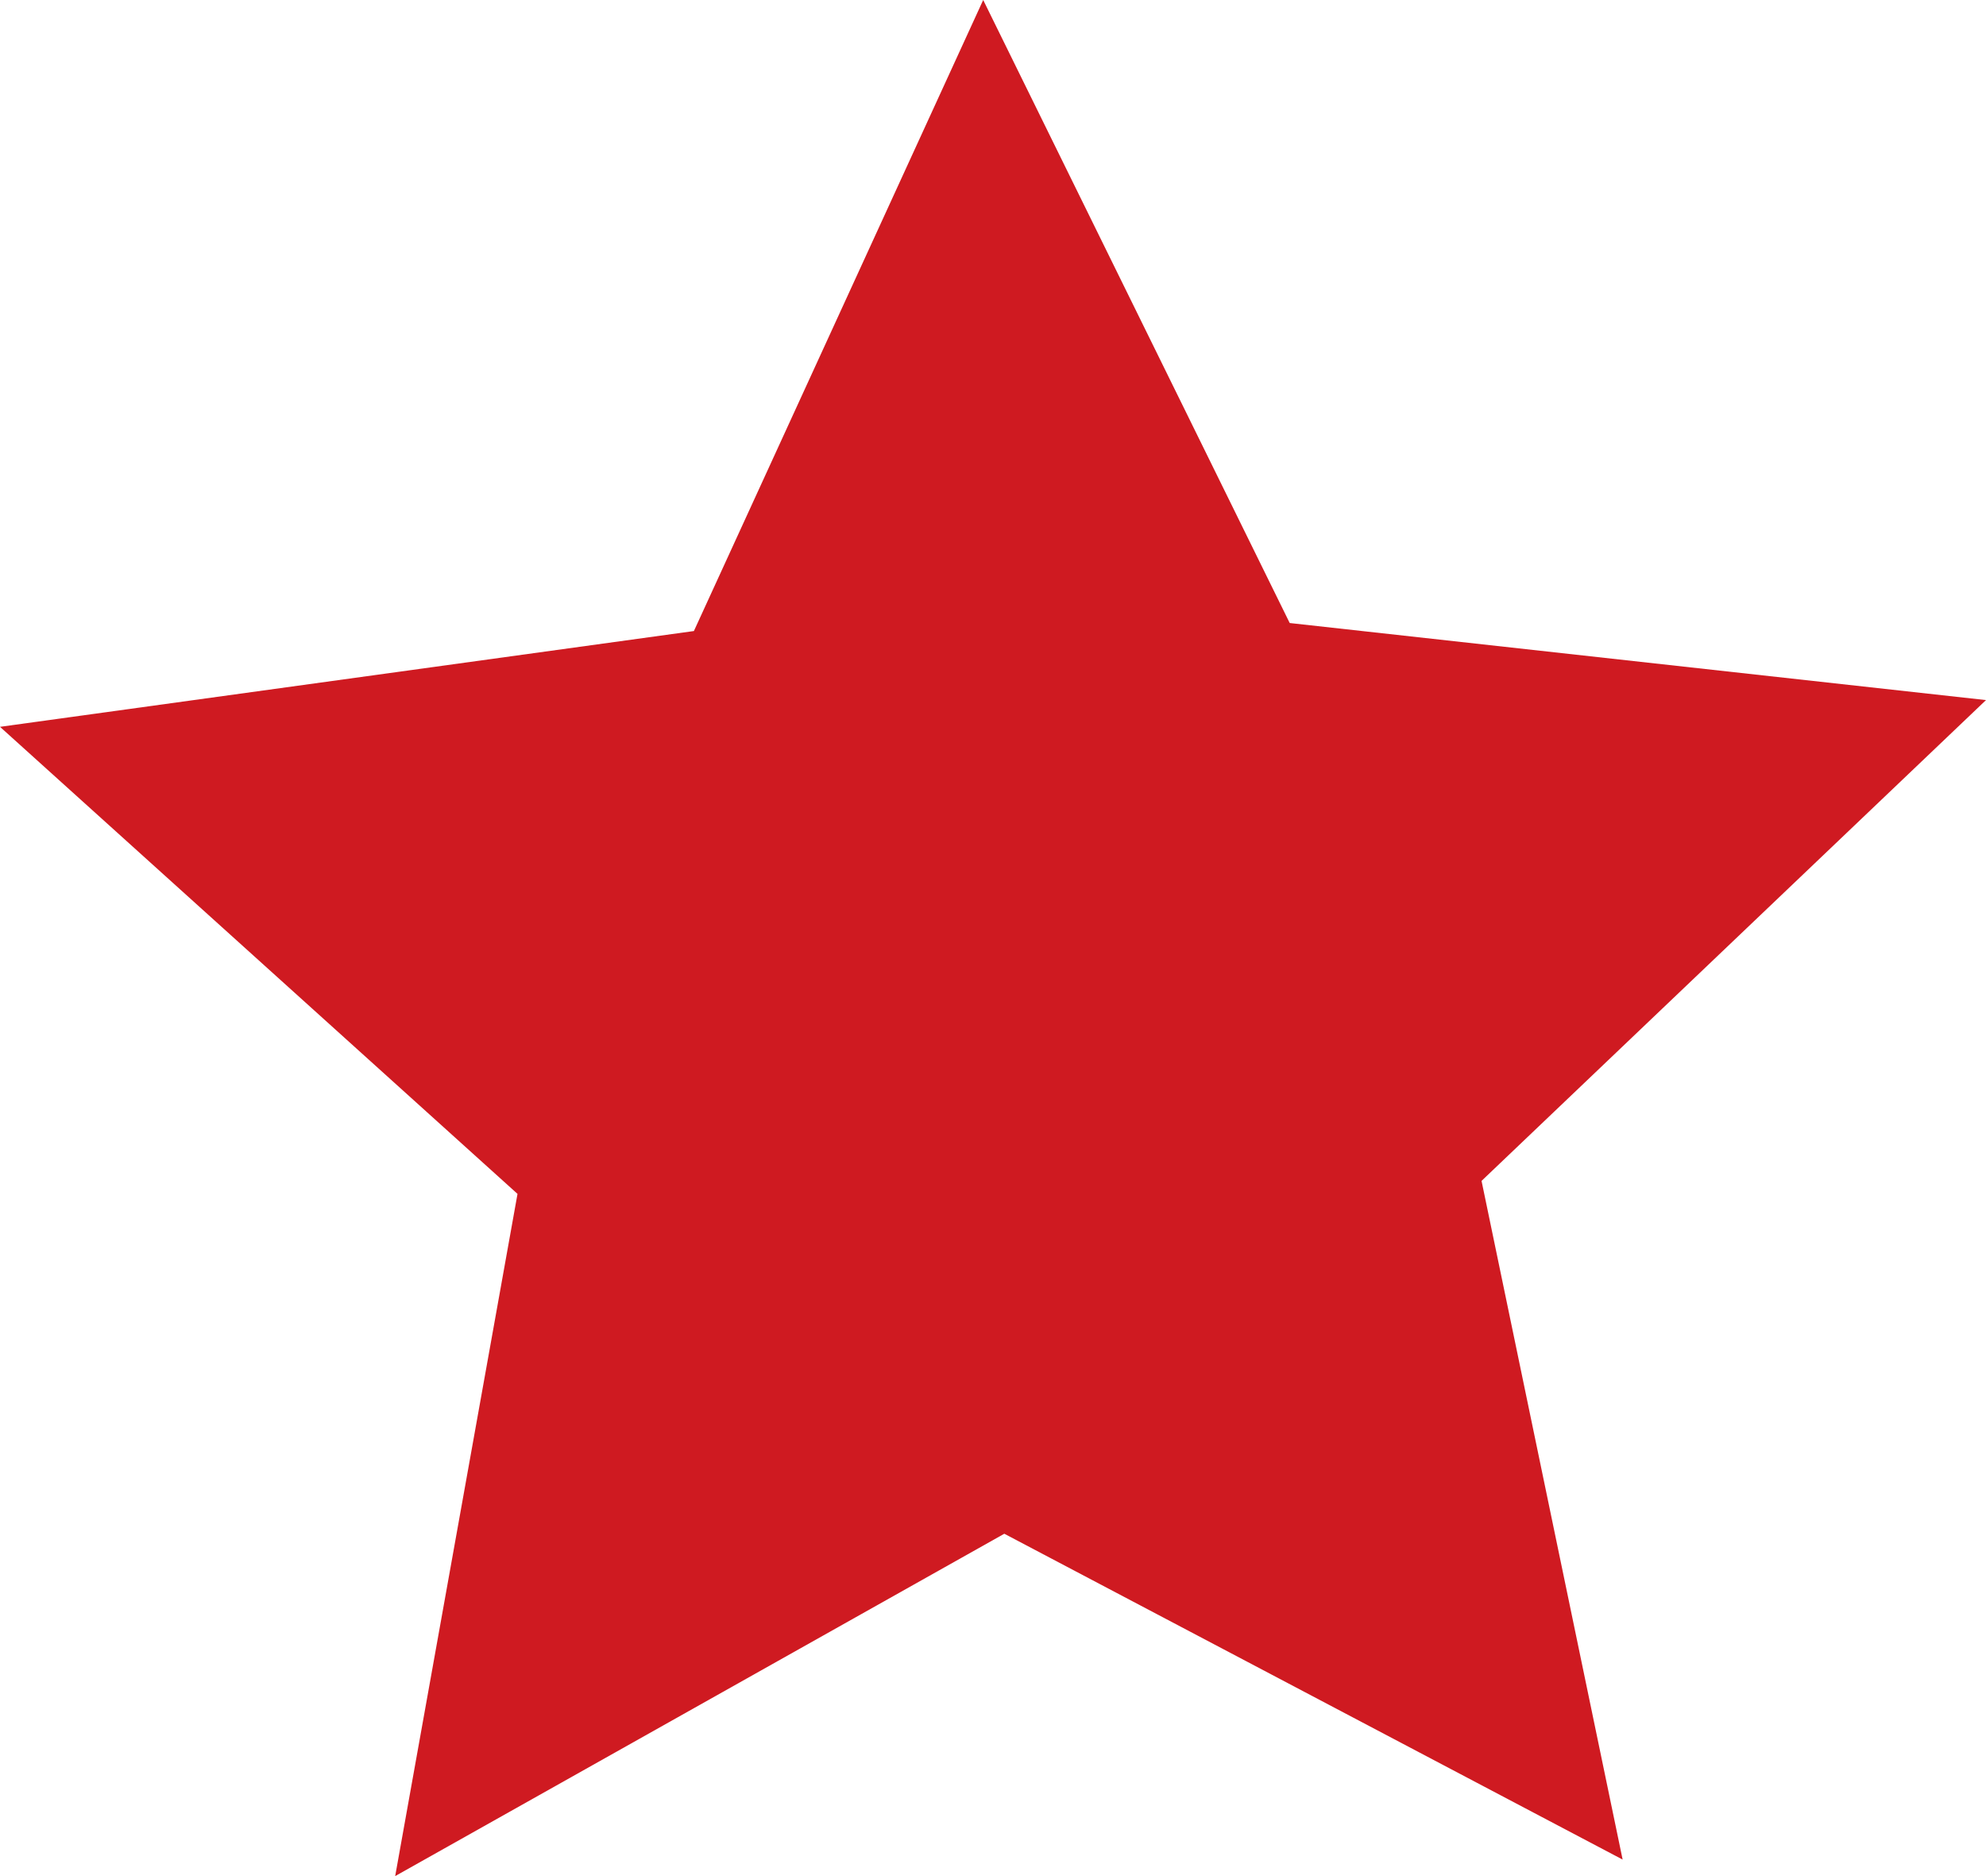
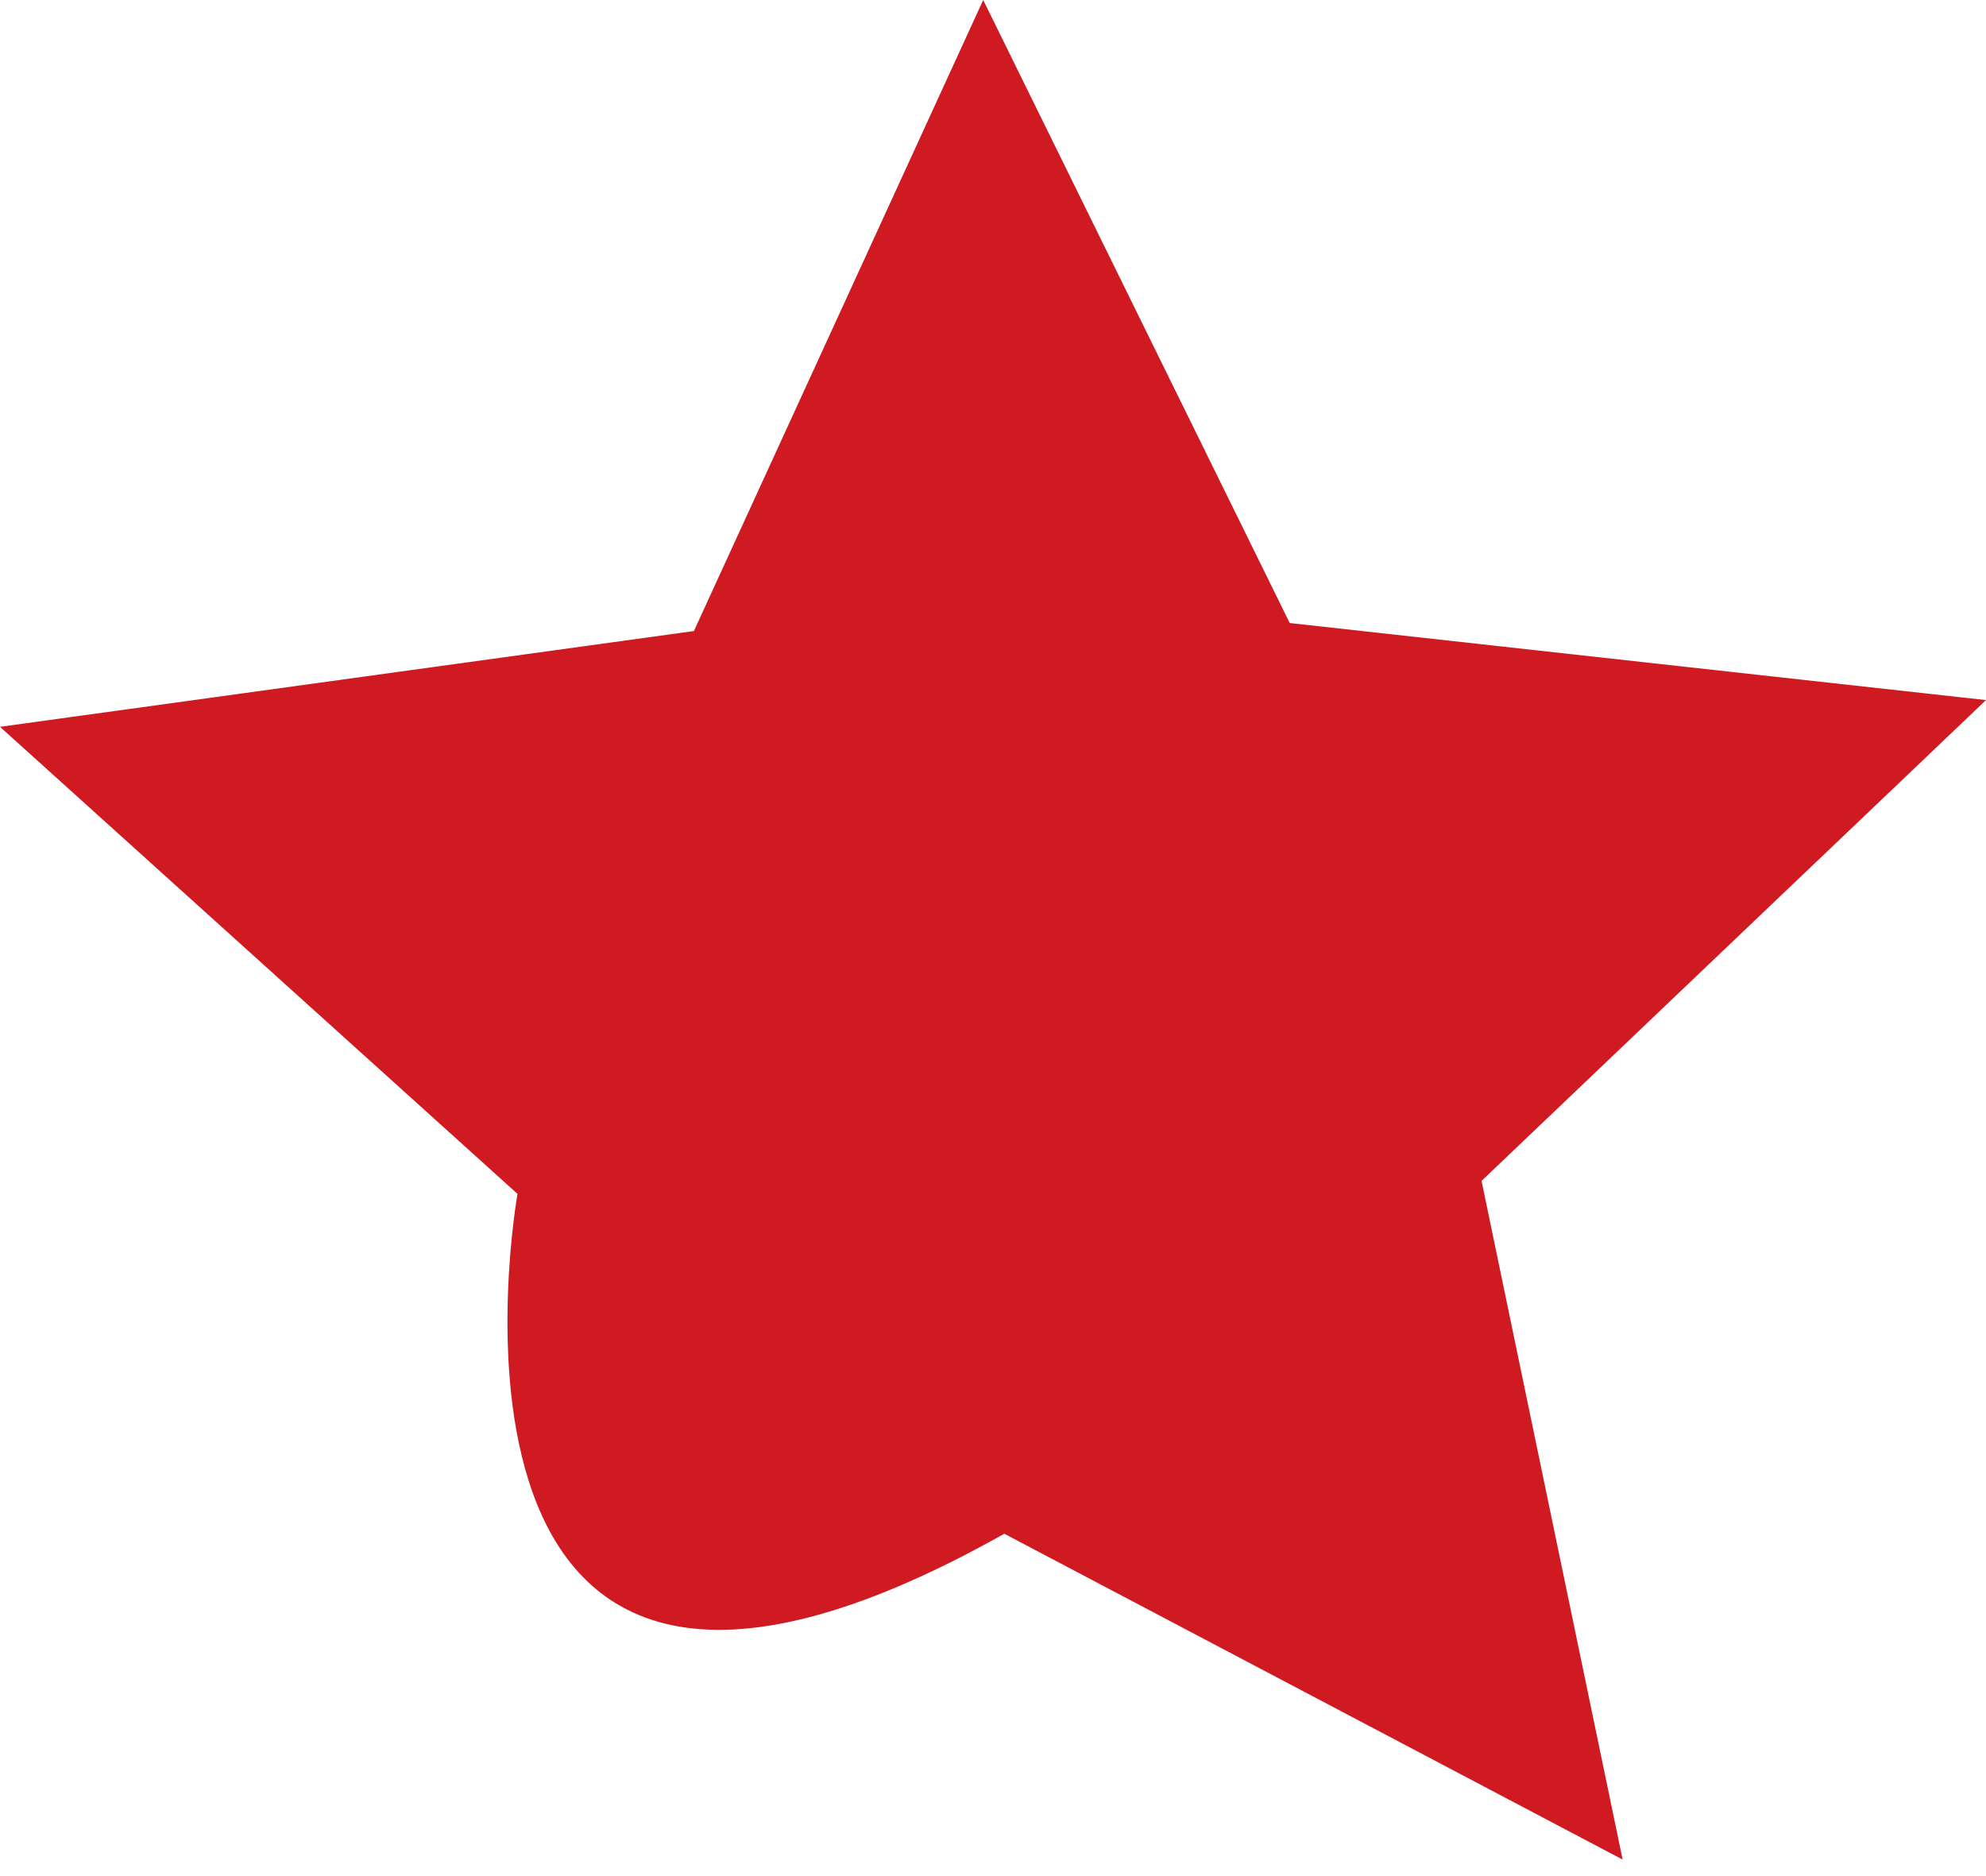
<svg xmlns="http://www.w3.org/2000/svg" height="17" width="18" preserveAspectRatio="none" viewBox="1.998 1.993 53.999 51.002">
-   <path fill="rgb(207, 26, 33)" fill-rule="nonzero" d="M46.117 52.546C46.117 52.546 29.305 43.688 29.305 43.688C29.305 43.688 12.743 52.995 12.743 52.995C12.743 52.995 16.069 34.449 16.069 34.449C16.069 34.449 1.998 21.752 1.998 21.752C1.998 21.752 20.865 19.148 20.865 19.148C20.865 19.148 28.731 1.993 28.731 1.993C28.731 1.993 37.065 18.93 37.065 18.93C37.065 18.93 55.997 21.025 55.997 21.025C55.997 21.025 42.281 34.096 42.281 34.096C42.281 34.096 46.117 52.546 46.117 52.546 Z">
+   <path fill="rgb(207, 26, 33)" fill-rule="nonzero" d="M46.117 52.546C46.117 52.546 29.305 43.688 29.305 43.688C12.743 52.995 16.069 34.449 16.069 34.449C16.069 34.449 1.998 21.752 1.998 21.752C1.998 21.752 20.865 19.148 20.865 19.148C20.865 19.148 28.731 1.993 28.731 1.993C28.731 1.993 37.065 18.93 37.065 18.93C37.065 18.93 55.997 21.025 55.997 21.025C55.997 21.025 42.281 34.096 42.281 34.096C42.281 34.096 46.117 52.546 46.117 52.546 Z">
   </path>
</svg>